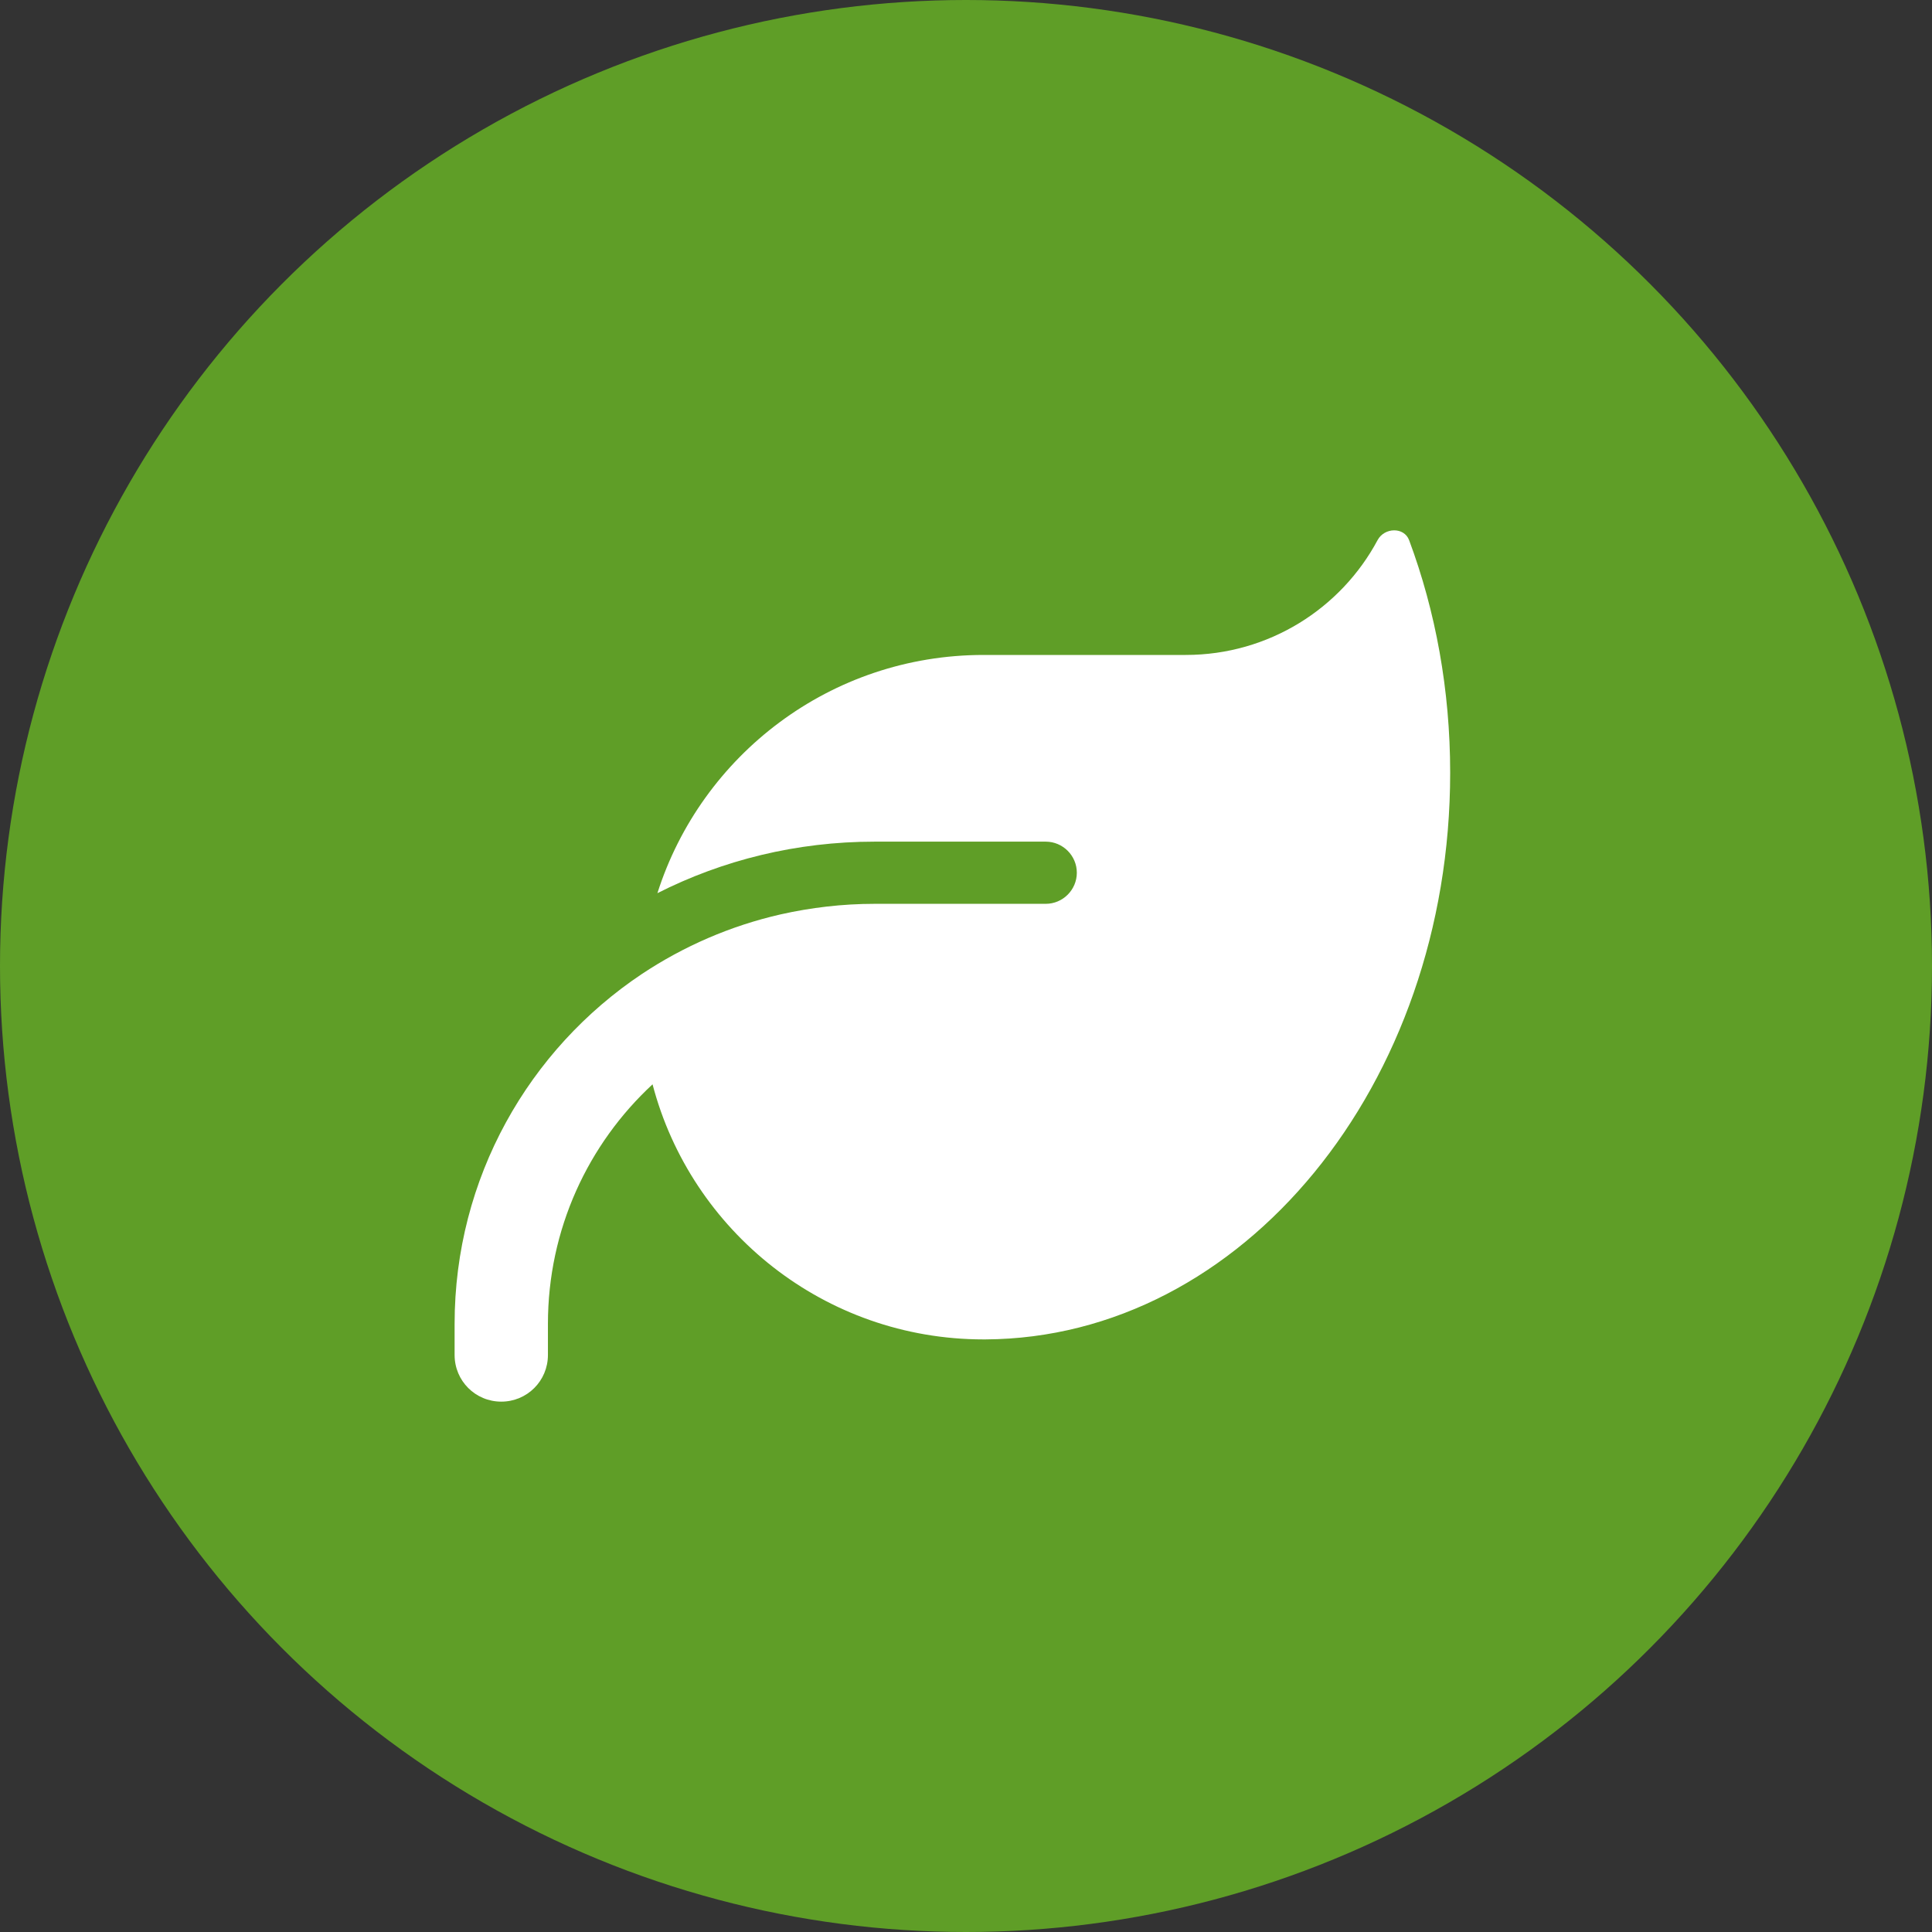
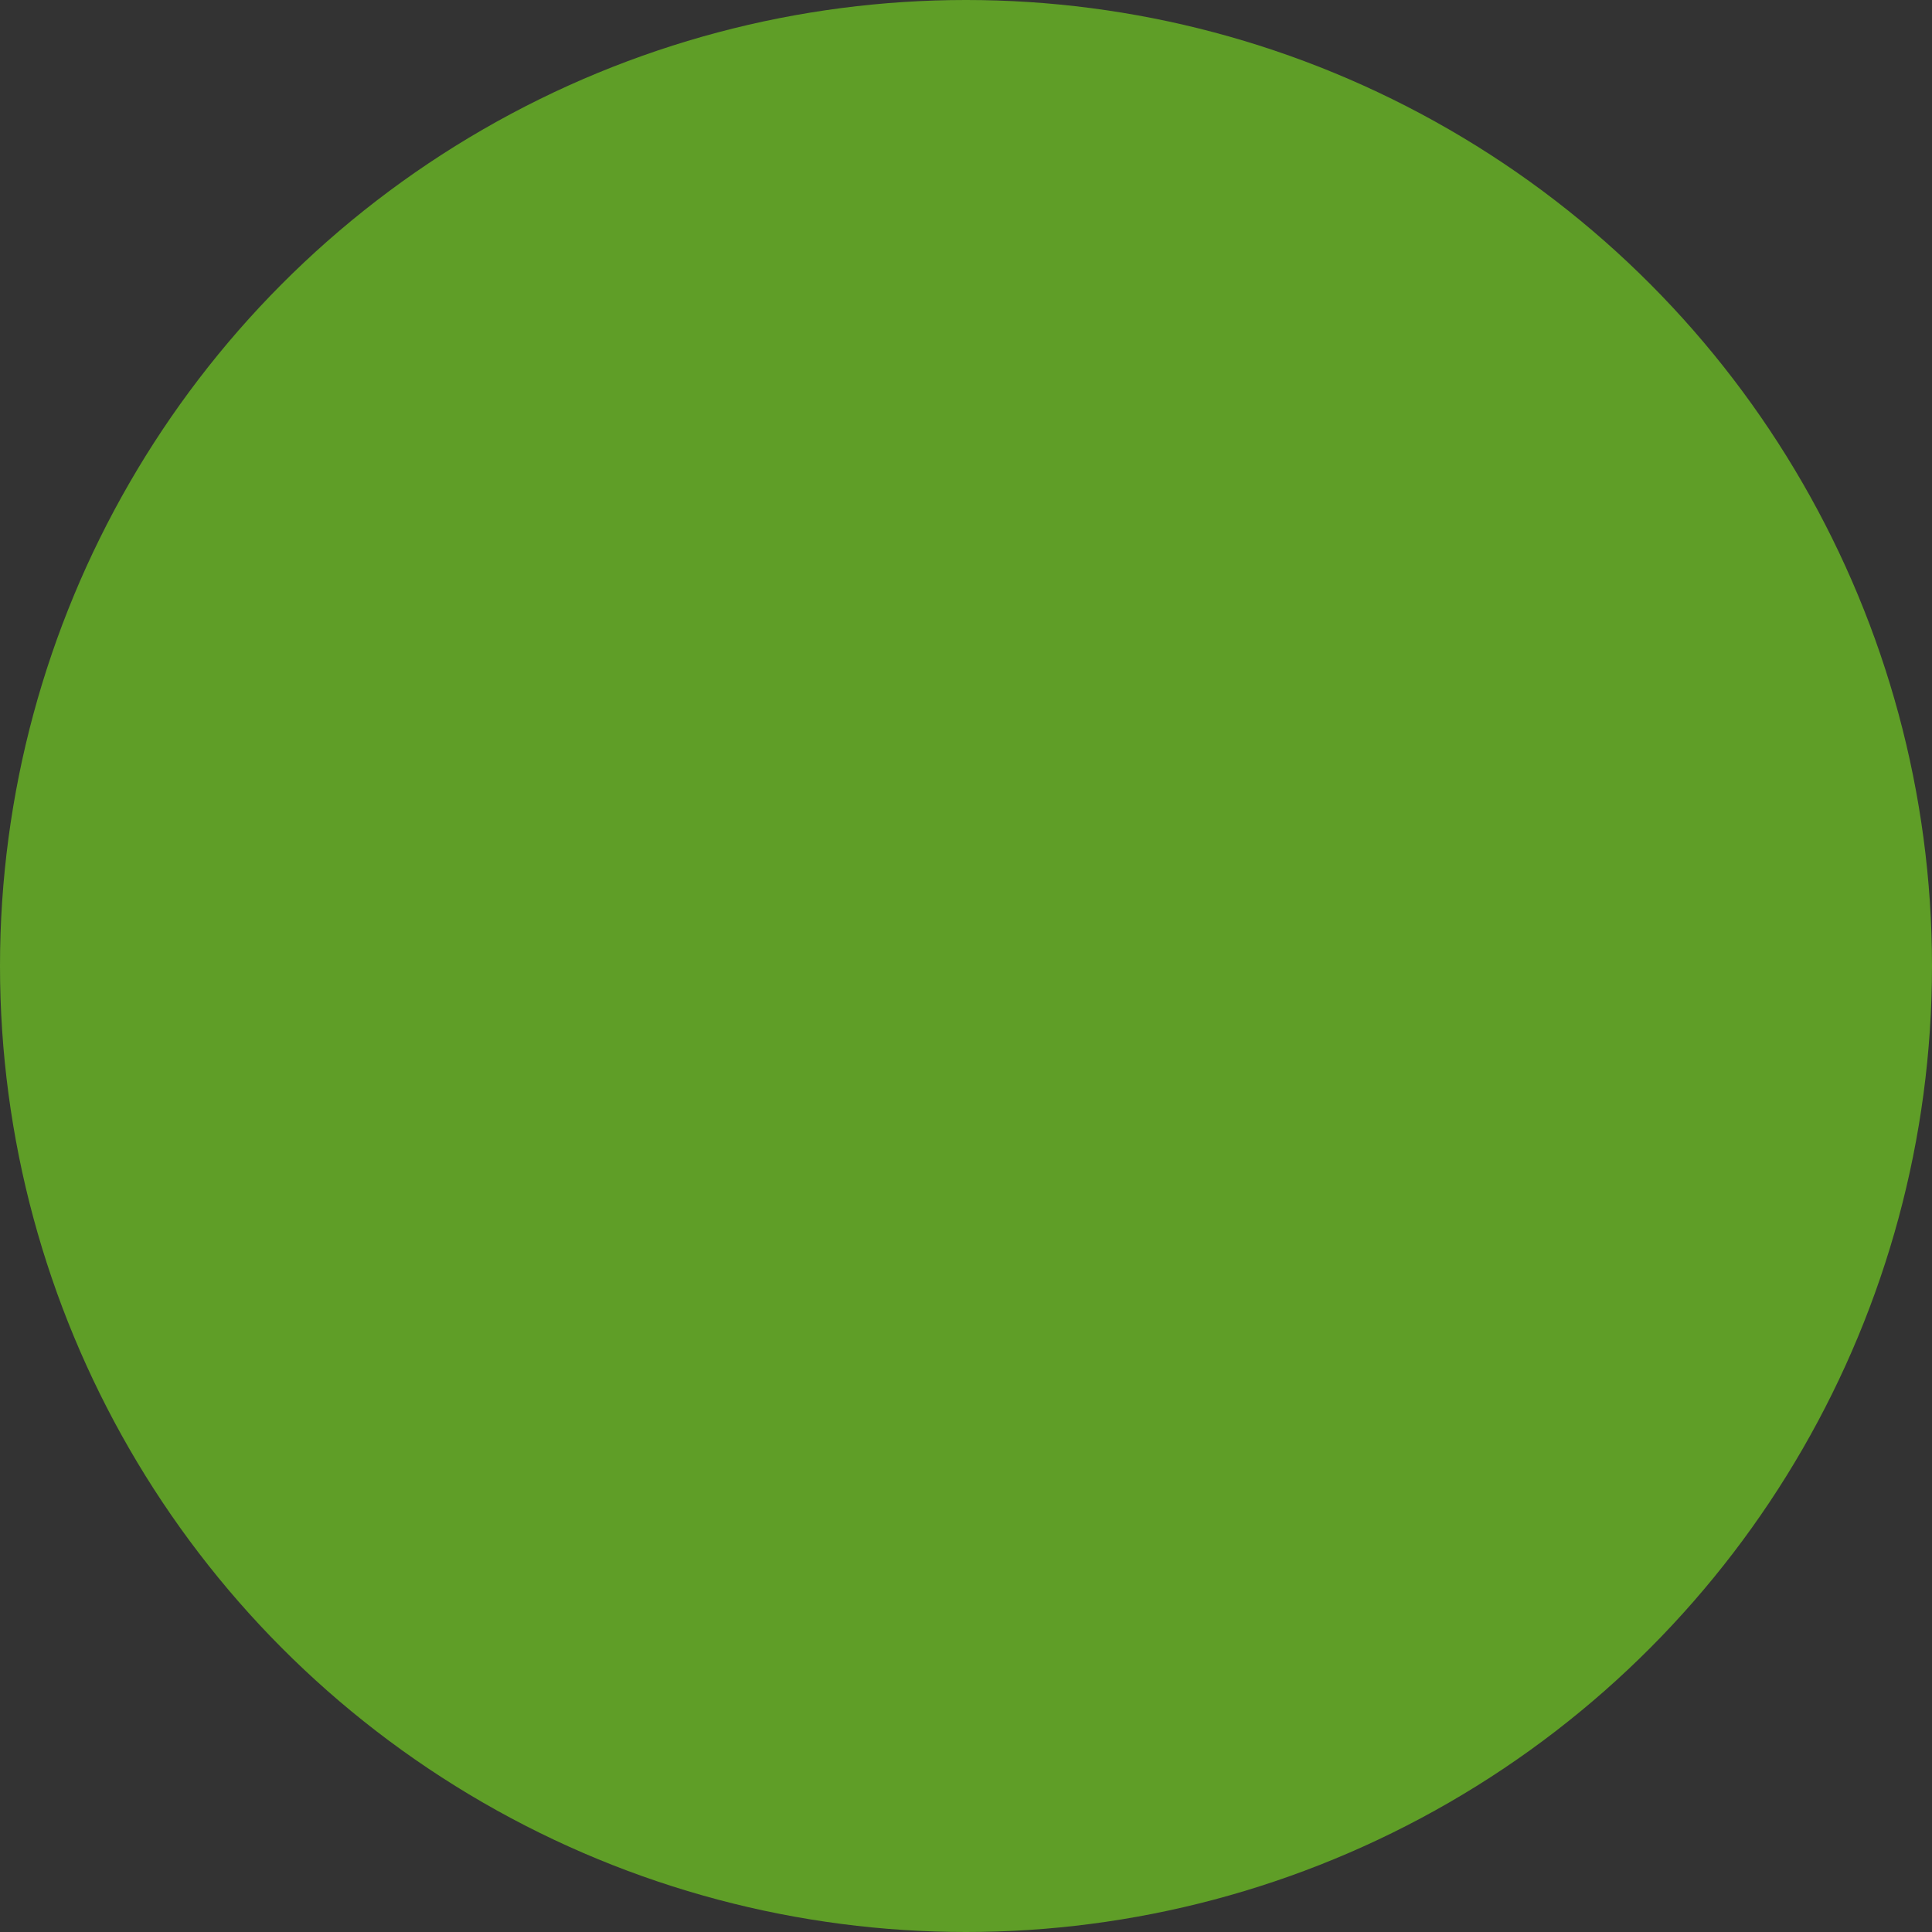
<svg xmlns="http://www.w3.org/2000/svg" width="33" height="33" viewBox="0 0 33 33" fill="none">
  <rect x="0" y="0" width="33" height="33" fill="#333333" stroke="none" />
  <circle cx="16.5" cy="16.5" r="16.5" fill="#5F9E27" />
-   <path d="M16.799 11.187C14.188 11.187 11.979 12.898 11.229 15.256C12.345 14.691 13.604 14.376 14.939 14.376H17.862C18.154 14.376 18.393 14.615 18.393 14.907C18.393 15.199 18.154 15.438 17.862 15.438H14.939C14.387 15.438 13.853 15.502 13.335 15.618C12.474 15.814 11.677 16.163 10.963 16.637C9.037 17.923 7.765 20.118 7.765 22.613V23.144C7.765 23.586 8.12 23.941 8.562 23.941C9.004 23.941 9.359 23.586 9.359 23.144V22.613C9.359 20.995 10.046 19.54 11.146 18.521C11.803 21.028 14.085 22.878 16.799 22.878H16.832C21.22 22.855 24.77 18.531 24.77 13.2C24.77 11.785 24.521 10.44 24.069 9.227C23.983 8.998 23.648 9.008 23.531 9.224C22.907 10.393 21.671 11.187 20.253 11.187H16.799Z" fill="white" />
</svg>